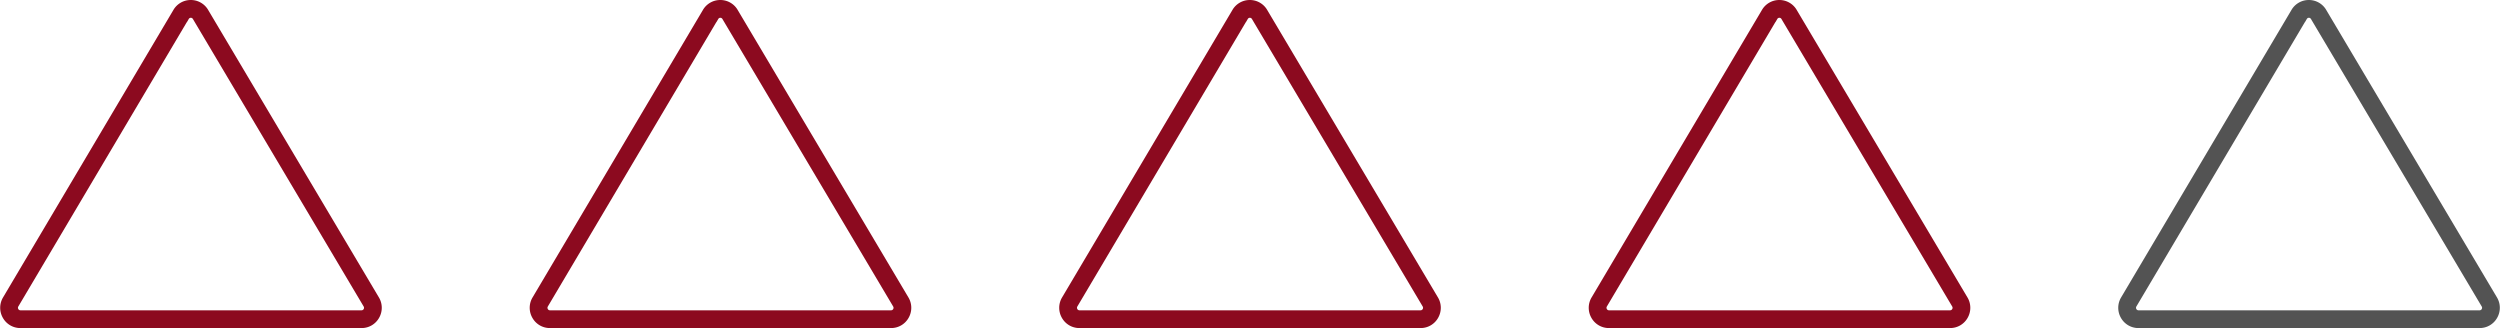
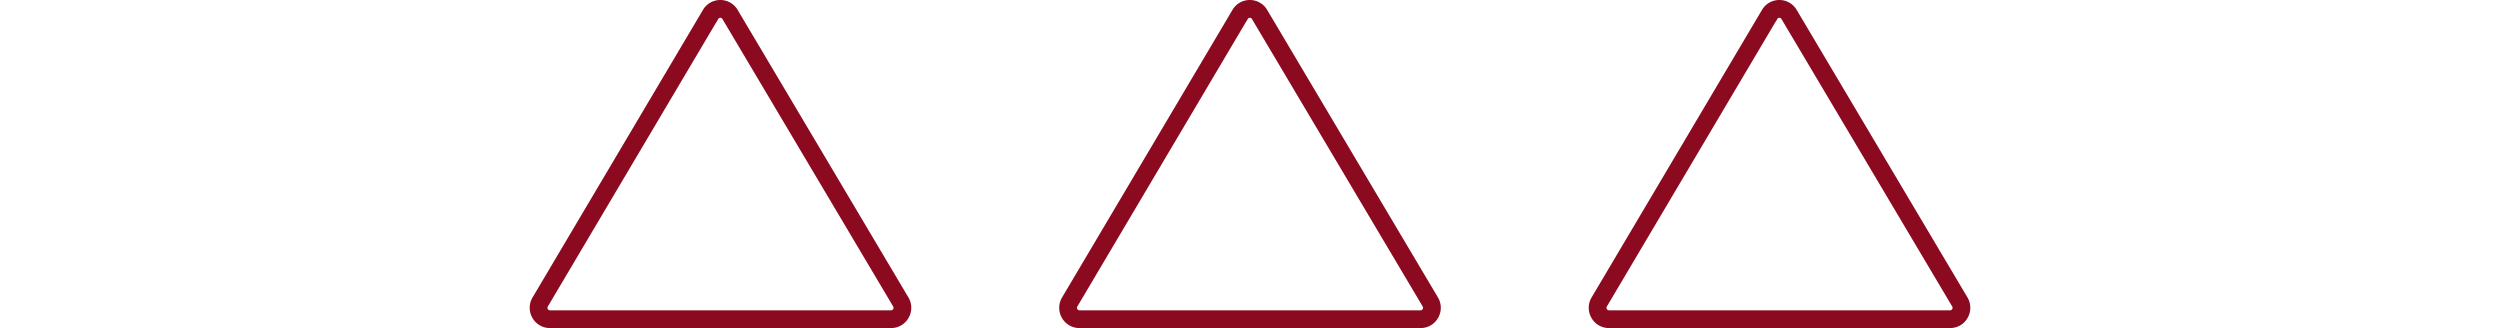
<svg xmlns="http://www.w3.org/2000/svg" width="188.852" height="24.782" viewBox="0 0 188.852 24.782">
  <g id="Group_1143" data-name="Group 1143" transform="translate(-607.586 -4068.6)">
-     <path id="Path_3809" data-name="Path 3809" d="M830.209,514.808H804.44a1.111,1.111,0,0,1-.978-.573,1.124,1.124,0,0,1,.012-1.138l12.871-21.719a1.114,1.114,0,0,1,.966-.552h0a1.114,1.114,0,0,1,.966.551l12.9,21.719a1.125,1.125,0,0,1,.012,1.139A1.111,1.111,0,0,1,830.209,514.808Zm-13.4-23.153-12.87,21.719a.586.586,0,0,0-.006.593.579.579,0,0,0,.509.3h25.77a.58.58,0,0,0,.509-.3.586.586,0,0,0-.007-.593l-12.9-21.719a.58.58,0,0,0-.5-.287h0a.581.581,0,0,0-.5.288Z" transform="translate(-195.313 3578.174)" fill="none" stroke="#8c0a1f" stroke-width="0.8" />
    <path id="Path_3813" data-name="Path 3813" d="M830.209,514.808H804.44a1.111,1.111,0,0,1-.978-.573,1.124,1.124,0,0,1,.012-1.138l12.871-21.719a1.114,1.114,0,0,1,.966-.552h0a1.114,1.114,0,0,1,.966.551l12.9,21.719a1.125,1.125,0,0,1,.012,1.139A1.111,1.111,0,0,1,830.209,514.808Zm-13.4-23.153-12.87,21.719a.586.586,0,0,0-.006.593.579.579,0,0,0,.509.3h25.77a.58.58,0,0,0,.509-.3.586.586,0,0,0-.007-.593l-12.9-21.719a.58.58,0,0,0-.5-.287h0a.581.581,0,0,0-.5.288Z" transform="translate(-115.313 3578.174)" fill="none" stroke="#8c0a1f" stroke-width="0.8" />
    <path id="Path_3810" data-name="Path 3810" d="M830.209,514.808H804.44a1.111,1.111,0,0,1-.978-.573,1.124,1.124,0,0,1,.012-1.138l12.871-21.719a1.114,1.114,0,0,1,.966-.552h0a1.114,1.114,0,0,1,.966.551l12.9,21.719a1.125,1.125,0,0,1,.012,1.139A1.111,1.111,0,0,1,830.209,514.808Zm-13.4-23.153-12.87,21.719a.586.586,0,0,0-.006.593.579.579,0,0,0,.509.3h25.77a.58.58,0,0,0,.509-.3.586.586,0,0,0-.007-.593l-12.9-21.719a.58.58,0,0,0-.5-.287h0a.581.581,0,0,0-.5.288Z" transform="translate(-155.313 3578.174)" fill="none" stroke="#8c0a1f" stroke-width="0.8" />
    <path id="Path_3812" data-name="Path 3812" d="M830.209,514.808H804.44a1.111,1.111,0,0,1-.978-.573,1.124,1.124,0,0,1,.012-1.138l12.871-21.719a1.114,1.114,0,0,1,.966-.552h0a1.114,1.114,0,0,1,.966.551l12.9,21.719a1.125,1.125,0,0,1,.012,1.139A1.111,1.111,0,0,1,830.209,514.808Zm-13.4-23.153-12.87,21.719a.586.586,0,0,0-.006.593.579.579,0,0,0,.509.3h25.77a.58.58,0,0,0,.509-.3.586.586,0,0,0-.007-.593l-12.9-21.719a.58.58,0,0,0-.5-.287h0a.581.581,0,0,0-.5.288Z" transform="translate(-75.313 3578.174)" fill="none" stroke="#8c0a1f" stroke-width="0.8" />
-     <path id="Path_3814" data-name="Path 3814" d="M830.209,514.808H804.44a1.111,1.111,0,0,1-.978-.573,1.124,1.124,0,0,1,.012-1.138l12.871-21.719a1.114,1.114,0,0,1,.966-.552h0a1.114,1.114,0,0,1,.966.551l12.9,21.719a1.125,1.125,0,0,1,.012,1.139A1.111,1.111,0,0,1,830.209,514.808Zm-13.4-23.153-12.87,21.719a.586.586,0,0,0-.006.593.579.579,0,0,0,.509.3h25.77a.58.58,0,0,0,.509-.3.586.586,0,0,0-.007-.593l-12.9-21.719a.58.58,0,0,0-.5-.287h0a.581.581,0,0,0-.5.288Z" transform="translate(-35.313 3578.174)" fill="none" stroke="#535353" stroke-width="0.8" />
  </g>
</svg>